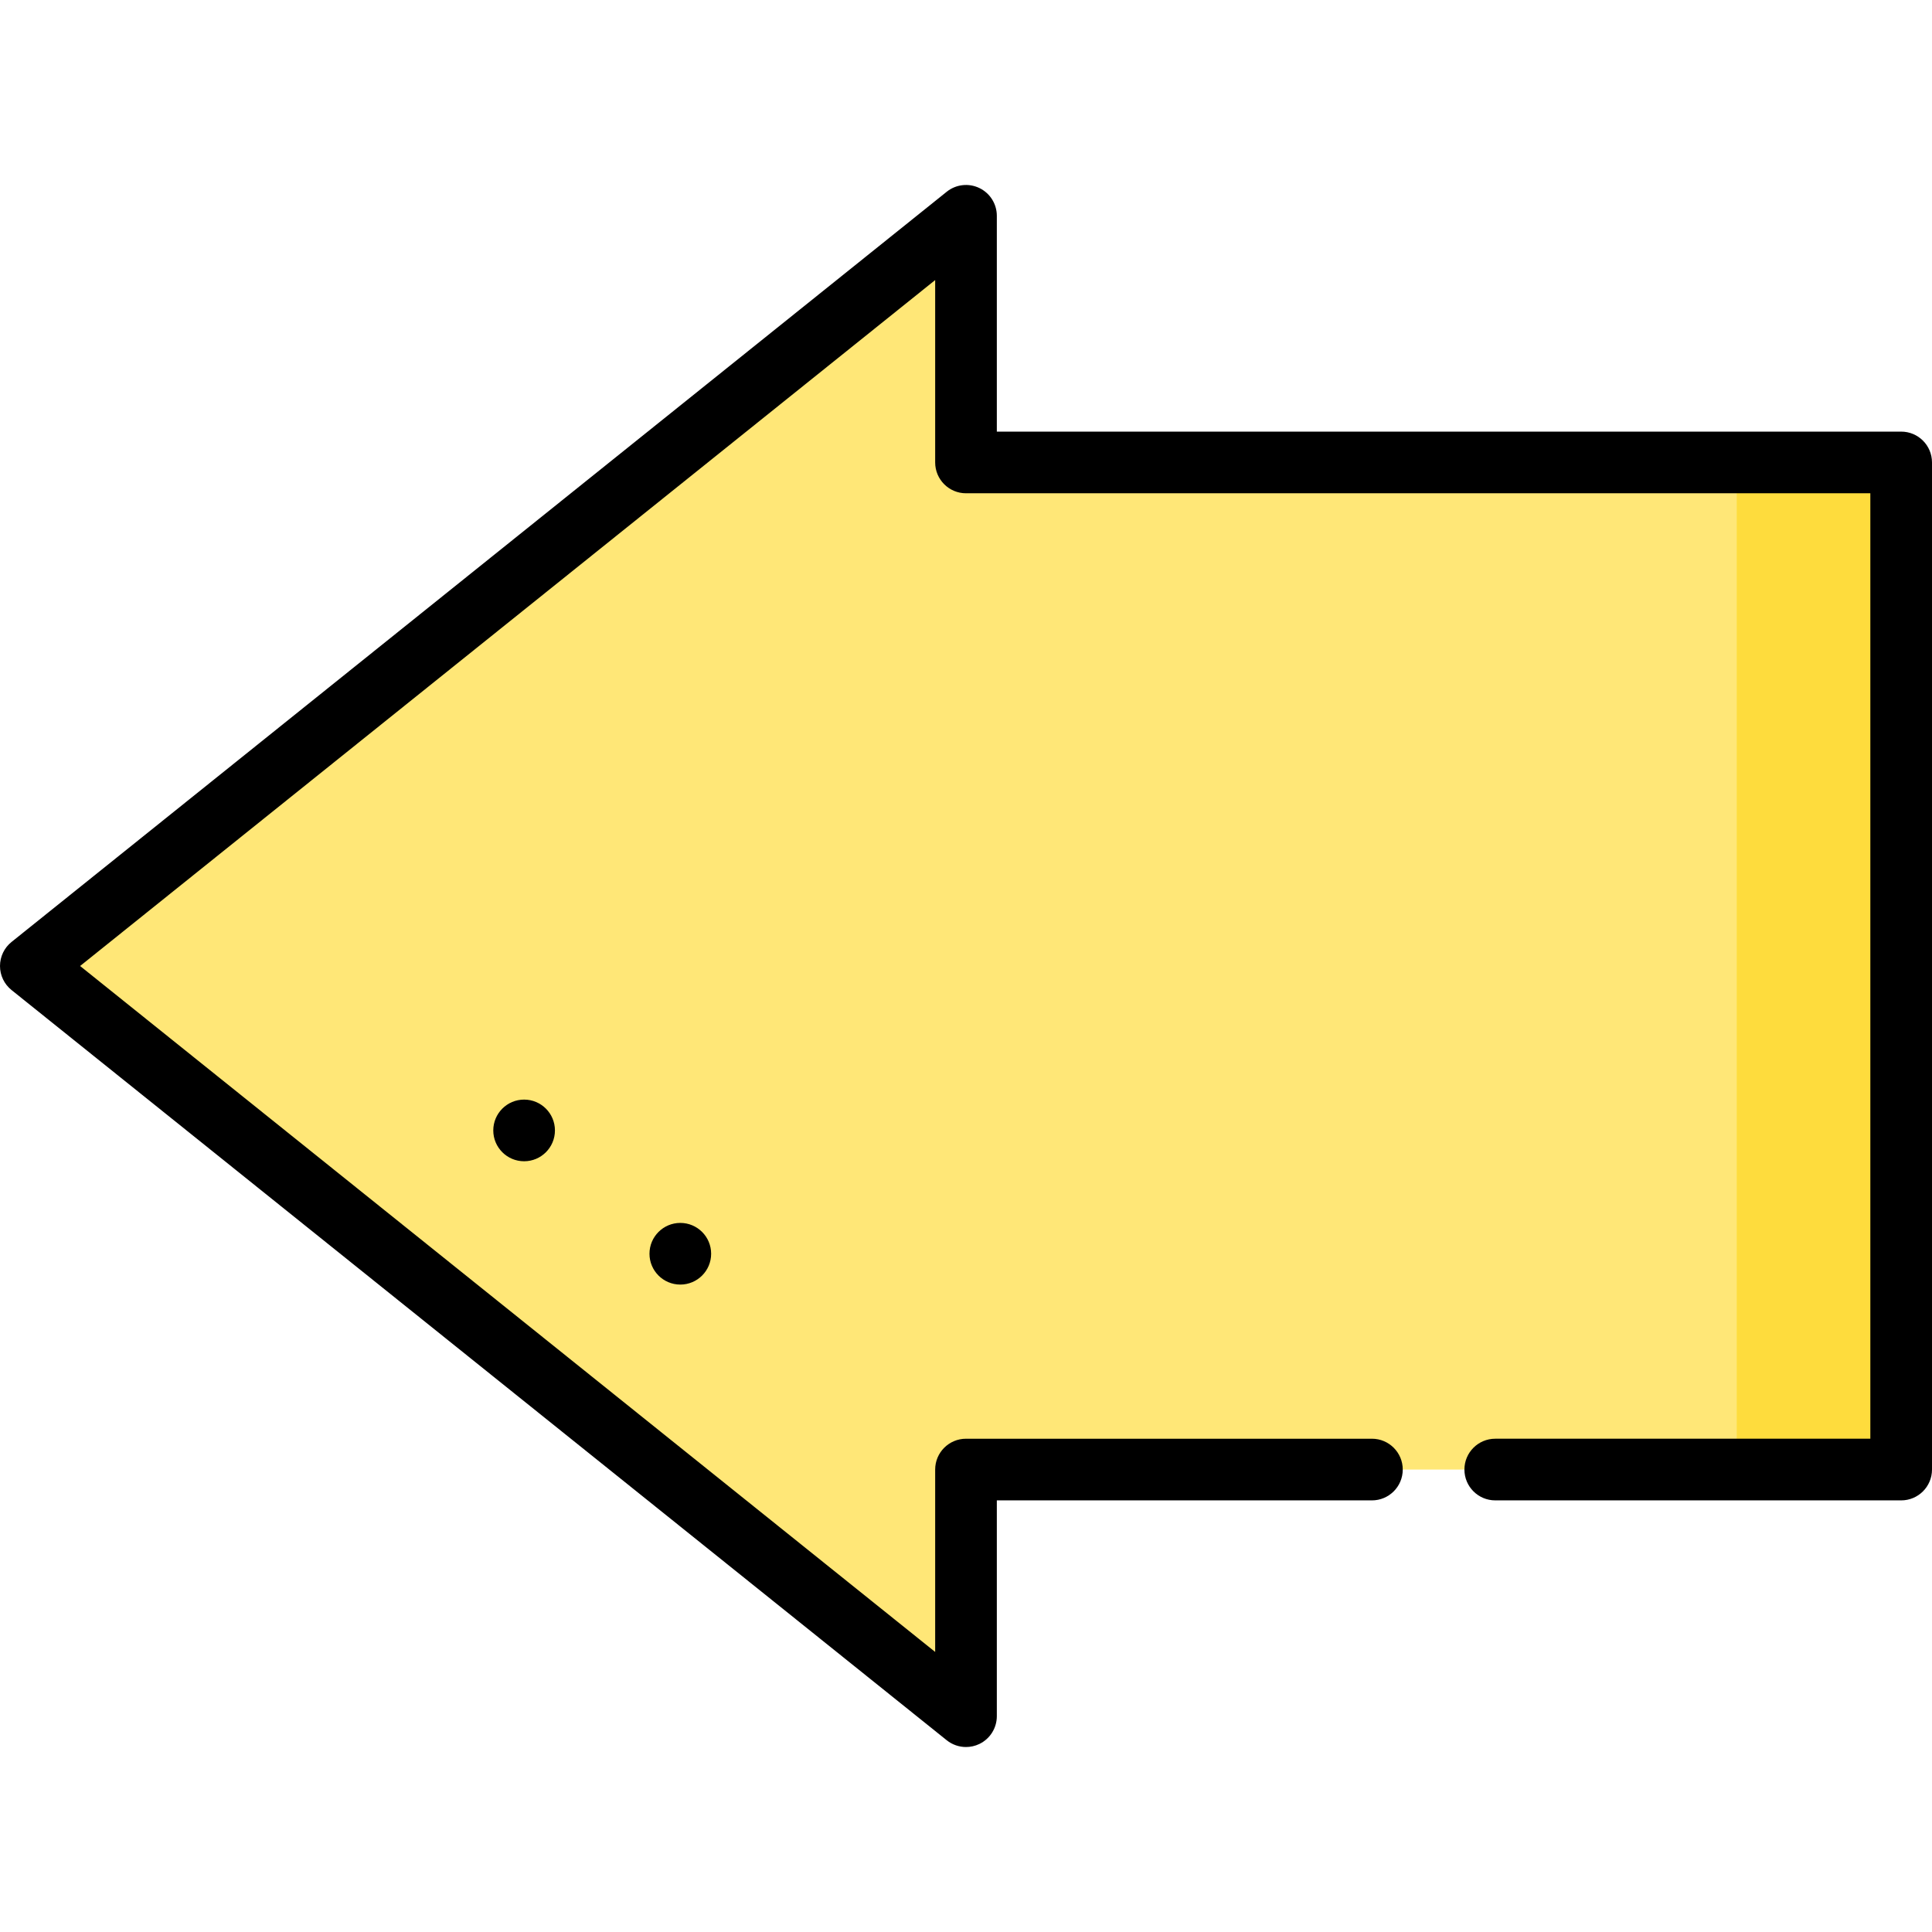
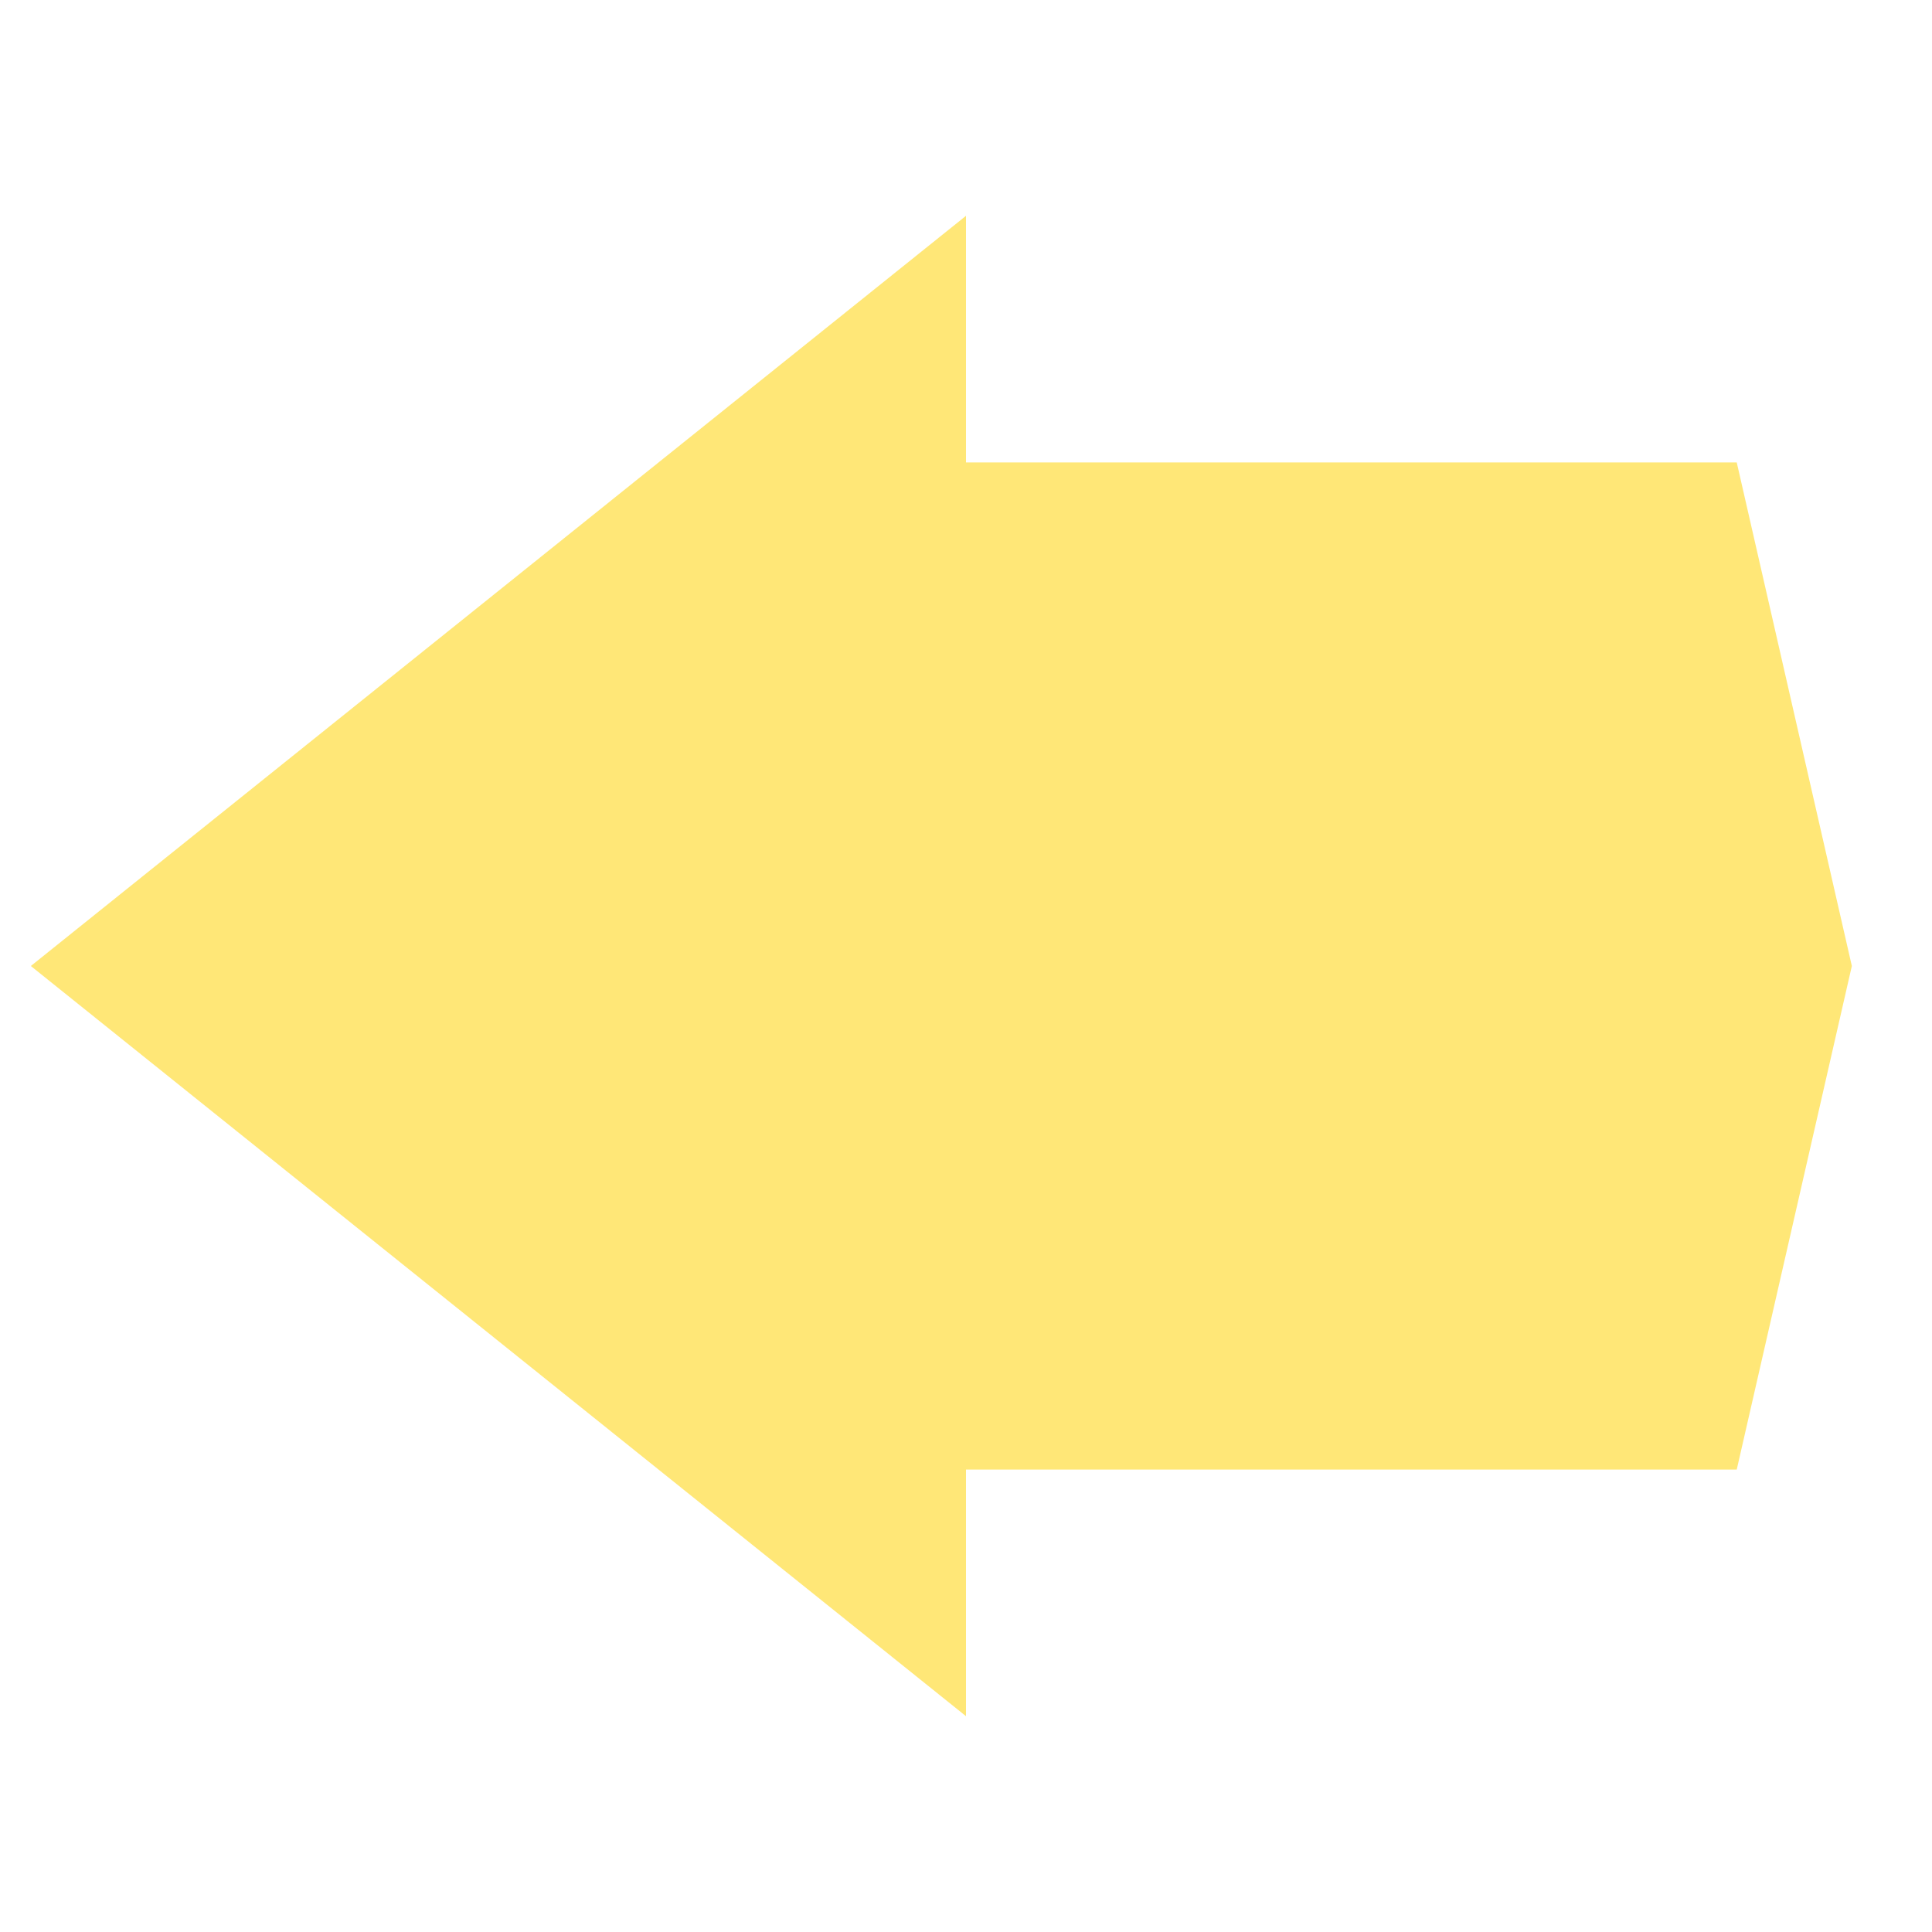
<svg xmlns="http://www.w3.org/2000/svg" version="1.1" id="Layer_1" viewBox="0 0 512 512" xml:space="preserve">
  <polygon style="fill:#FFE777;" points="460.255,122.554 490.757,256 460.255,389.447 256,389.447 256,454.809 8.17,256 256,57.192   256,122.554 " />
-   <rect x="460.255" y="122.554" style="fill:#FEDC3D;" width="43.574" height="266.894" />
-   <circle cx="180.289" cy="332.256" r="8.17" />
-   <circle cx="138.894" cy="299.575" r="8.17" />
-   <path d="M503.83,114.383H264.17V57.192c0-3.143-1.802-6.007-4.636-7.366c-2.833-1.361-6.196-0.974-8.646,0.993L3.058,249.628  C1.124,251.178,0,253.522,0,256c0,2.478,1.124,4.823,3.058,6.373l247.83,198.809c1.478,1.186,3.288,1.797,5.113,1.797  c1.202,0,2.409-0.265,3.533-0.804c2.835-1.359,4.636-4.223,4.636-7.366v-57.191h99.404c4.513,0,8.17-3.658,8.17-8.17  c0-4.512-3.657-8.17-8.17-8.17H256c-4.512,0-8.17,3.658-8.17,8.17v48.334L21.227,256L247.83,74.221v48.333  c0,4.512,3.658,8.17,8.17,8.17h239.66v250.553h-99.404c-4.513,0-8.17,3.658-8.17,8.17c0,4.512,3.657,8.17,8.17,8.17H503.83  c4.513,0,8.17-3.658,8.17-8.17V122.554C512,118.041,508.343,114.383,503.83,114.383z" />
</svg>